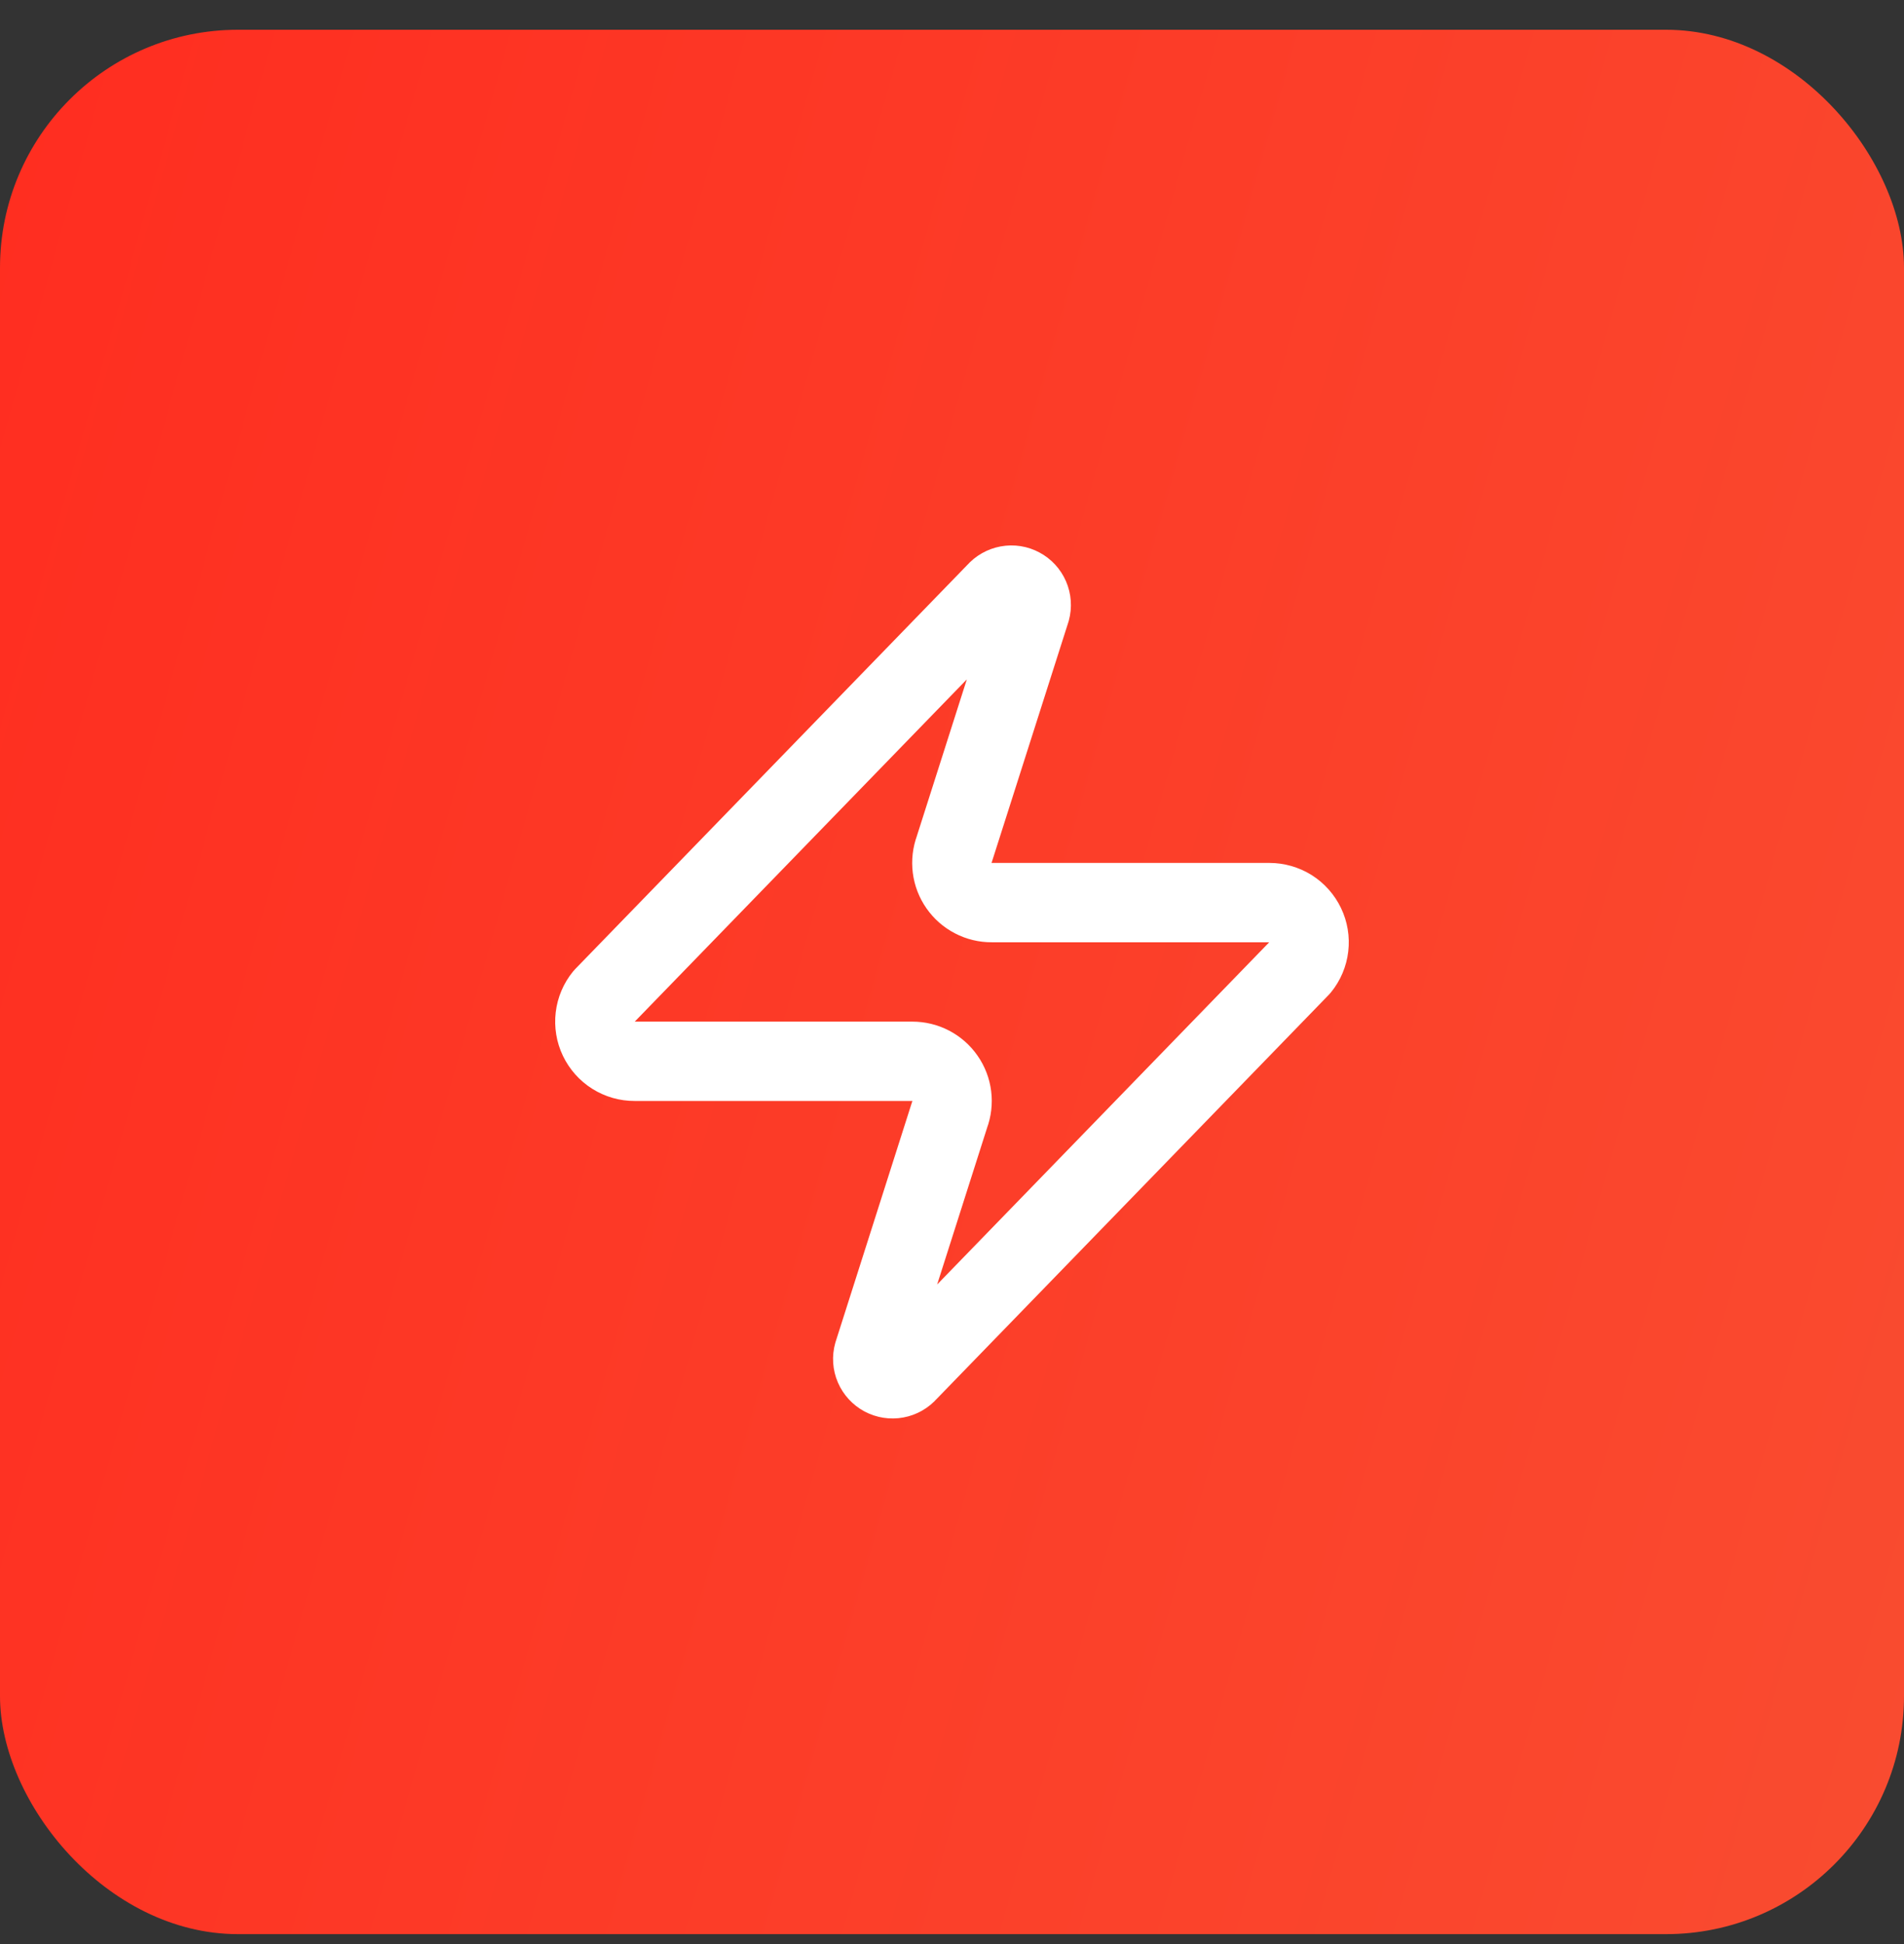
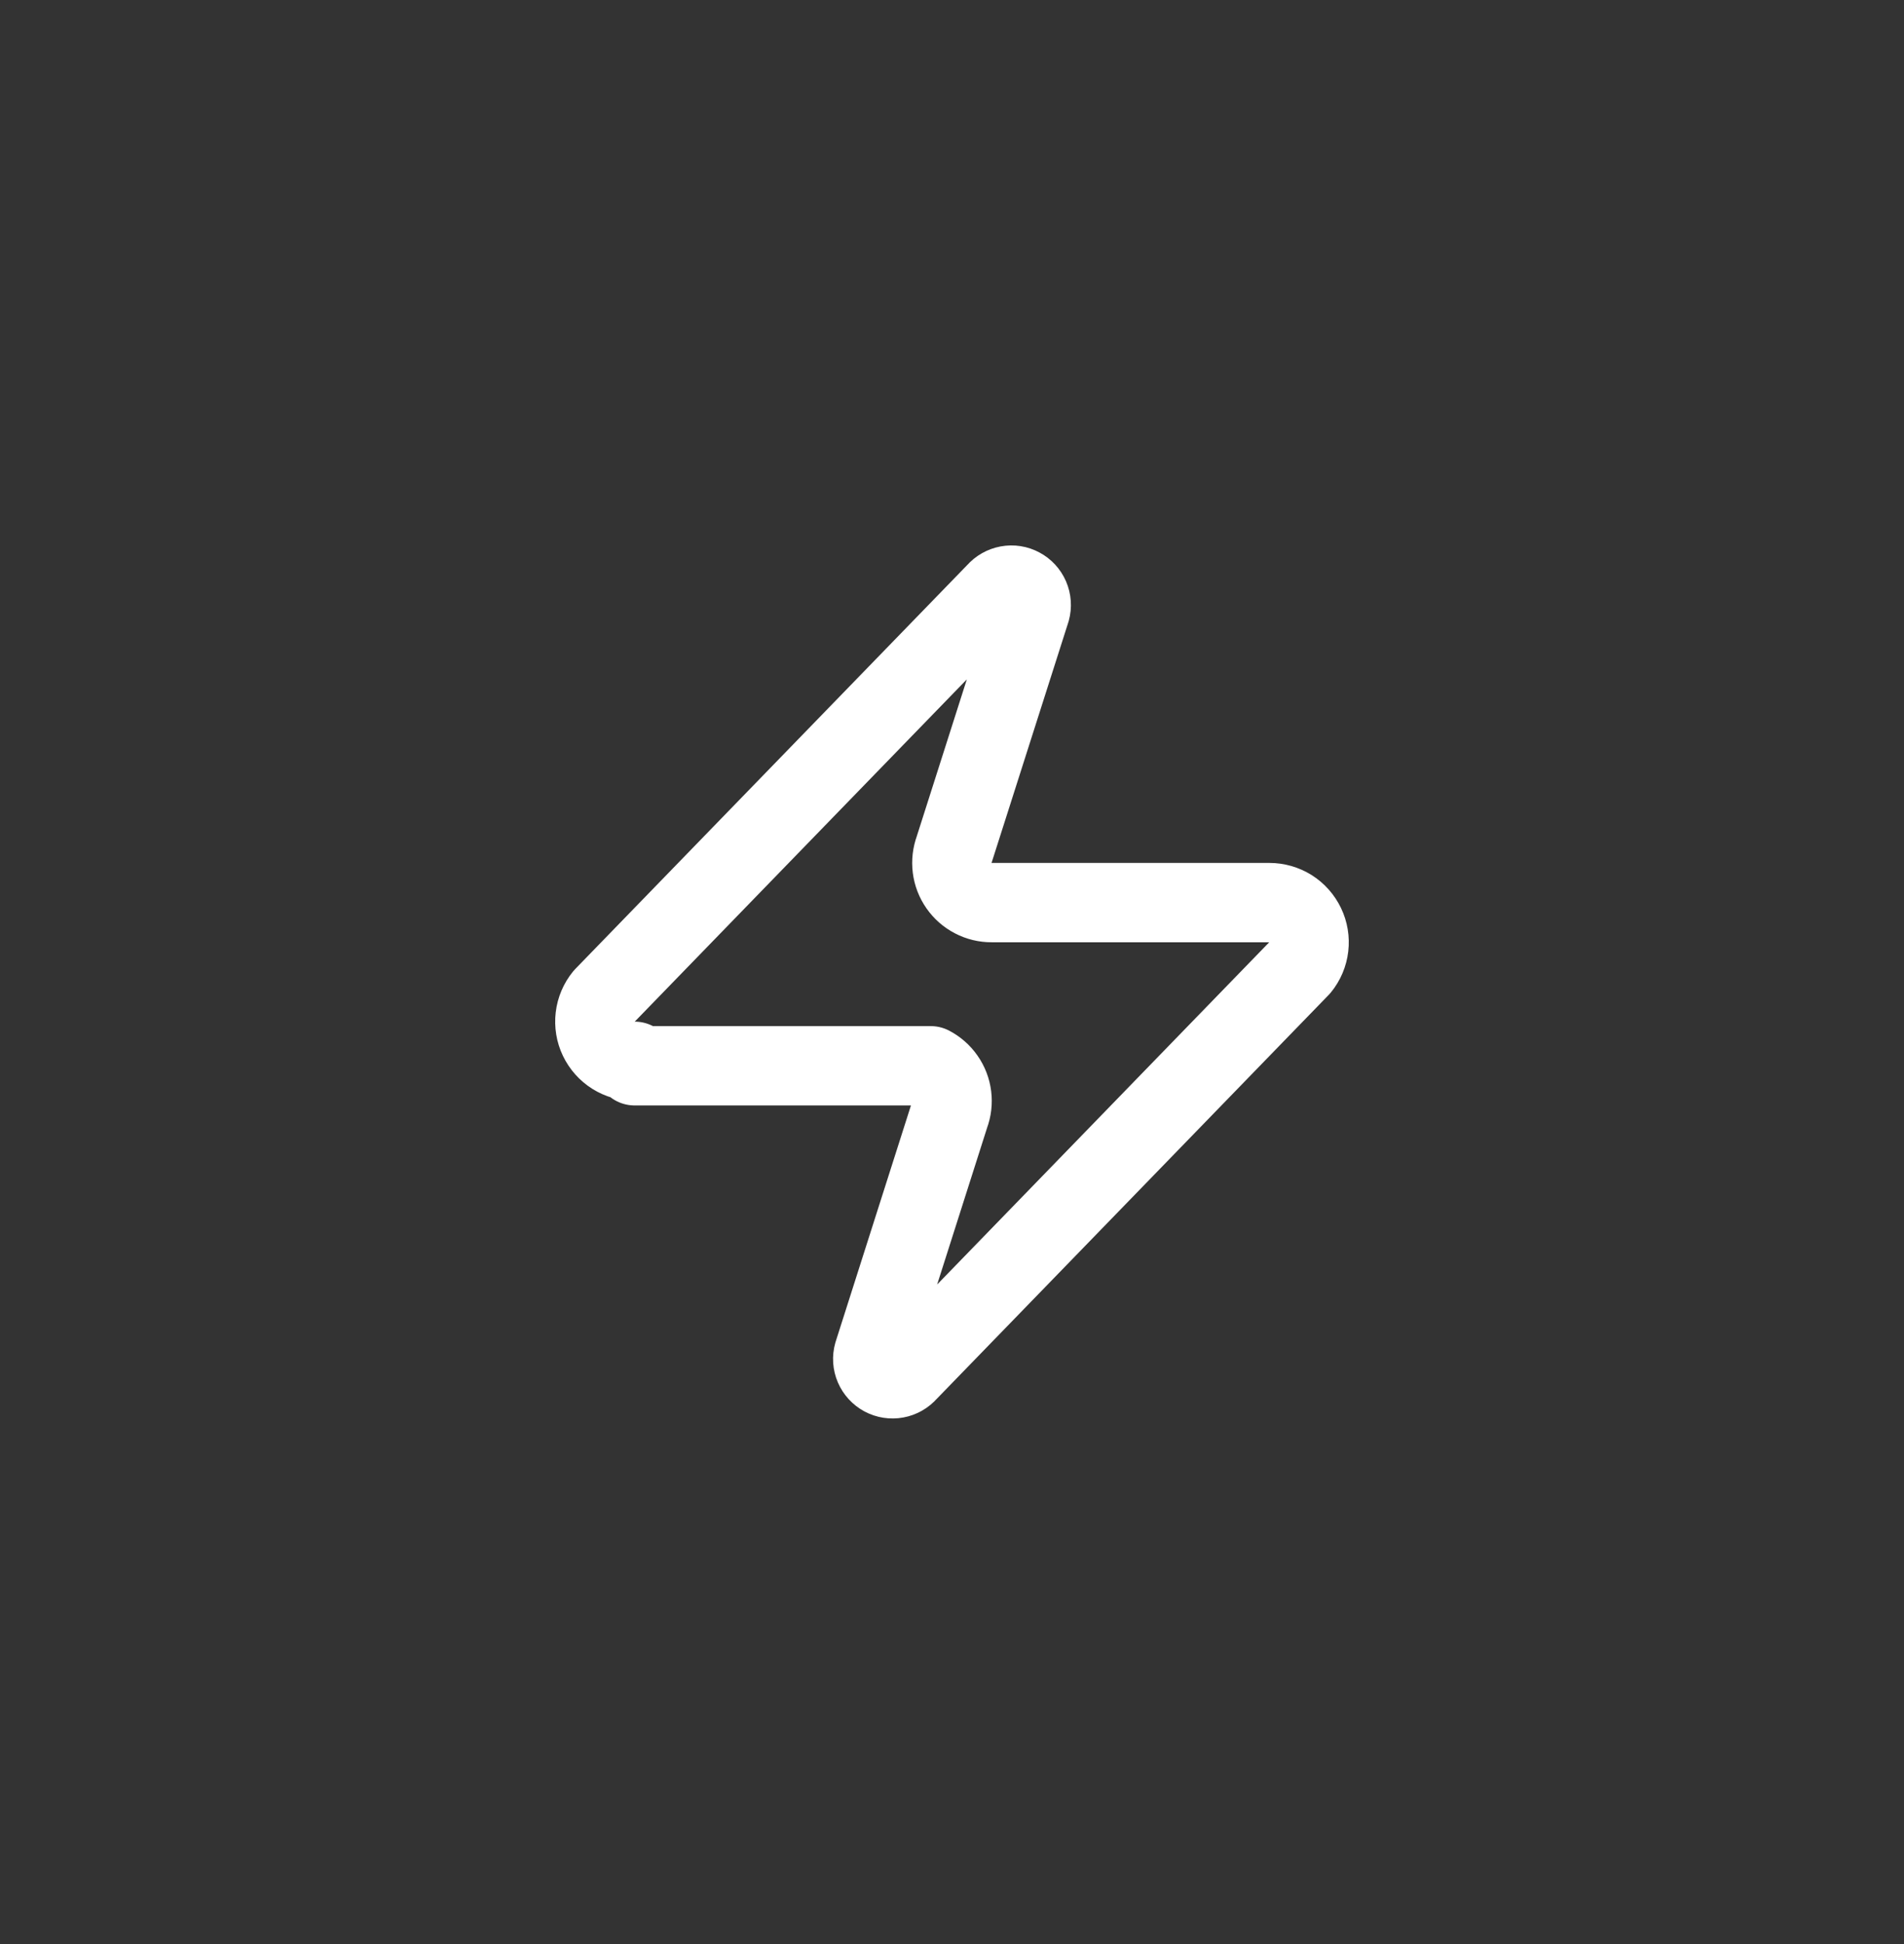
<svg xmlns="http://www.w3.org/2000/svg" width="48" height="49" viewBox="0 0 48 49" fill="none">
  <rect x="0" y="0" width="48" height="49" fill="#333333" stroke="none" />
-   <rect y="0.75" width="48" height="48" rx="6" fill="url(#paint0_linear_66_275)" />
-   <path d="M15.999 26.75C15.81 26.751 15.625 26.698 15.464 26.597C15.304 26.497 15.176 26.352 15.094 26.182C15.012 26.011 14.981 25.821 15.003 25.633C15.025 25.445 15.1 25.267 15.22 25.12L25.119 14.92C25.194 14.834 25.295 14.777 25.407 14.756C25.518 14.735 25.633 14.753 25.733 14.807C25.833 14.86 25.912 14.946 25.957 15.05C26.002 15.155 26.01 15.271 25.98 15.38L24.059 21.4C24.003 21.552 23.984 21.715 24.004 21.875C24.024 22.036 24.083 22.189 24.176 22.322C24.268 22.454 24.391 22.563 24.535 22.637C24.678 22.712 24.838 22.751 25 22.75H32C32.189 22.75 32.374 22.803 32.535 22.903C32.695 23.004 32.823 23.148 32.905 23.319C32.987 23.489 33.018 23.68 32.996 23.867C32.974 24.055 32.899 24.233 32.779 24.38L22.88 34.58C22.805 34.666 22.704 34.724 22.593 34.744C22.481 34.765 22.366 34.747 22.266 34.694C22.166 34.64 22.087 34.554 22.042 34.45C21.997 34.346 21.989 34.23 22.02 34.12L23.939 28.1C23.996 27.949 24.015 27.786 23.995 27.625C23.975 27.465 23.916 27.311 23.823 27.179C23.731 27.046 23.608 26.938 23.464 26.863C23.321 26.788 23.161 26.75 23 26.75H15.999Z" stroke="white" stroke-width="2" stroke-linecap="round" stroke-linejoin="round" />
+   <path d="M15.999 26.75C15.81 26.751 15.625 26.698 15.464 26.597C15.304 26.497 15.176 26.352 15.094 26.182C15.012 26.011 14.981 25.821 15.003 25.633C15.025 25.445 15.1 25.267 15.22 25.12L25.119 14.92C25.194 14.834 25.295 14.777 25.407 14.756C25.518 14.735 25.633 14.753 25.733 14.807C25.833 14.86 25.912 14.946 25.957 15.05C26.002 15.155 26.01 15.271 25.98 15.38L24.059 21.4C24.003 21.552 23.984 21.715 24.004 21.875C24.024 22.036 24.083 22.189 24.176 22.322C24.268 22.454 24.391 22.563 24.535 22.637C24.678 22.712 24.838 22.751 25 22.75H32C32.189 22.75 32.374 22.803 32.535 22.903C32.695 23.004 32.823 23.148 32.905 23.319C32.987 23.489 33.018 23.68 32.996 23.867C32.974 24.055 32.899 24.233 32.779 24.38L22.88 34.58C22.805 34.666 22.704 34.724 22.593 34.744C22.481 34.765 22.366 34.747 22.266 34.694C22.166 34.64 22.087 34.554 22.042 34.45C21.997 34.346 21.989 34.23 22.02 34.12L23.939 28.1C23.996 27.949 24.015 27.786 23.995 27.625C23.975 27.465 23.916 27.311 23.823 27.179C23.731 27.046 23.608 26.938 23.464 26.863H15.999Z" stroke="white" stroke-width="2" stroke-linecap="round" stroke-linejoin="round" />
  <defs>
    <linearGradient id="paint0_linear_66_275" x1="8.626" y1="-29.932" x2="65.617" y2="-13.909" gradientUnits="userSpaceOnUse">
      <stop stop-color="#FF2D20" />
      <stop offset="1" stop-color="#F94C30" />
    </linearGradient>
  </defs>
</svg>